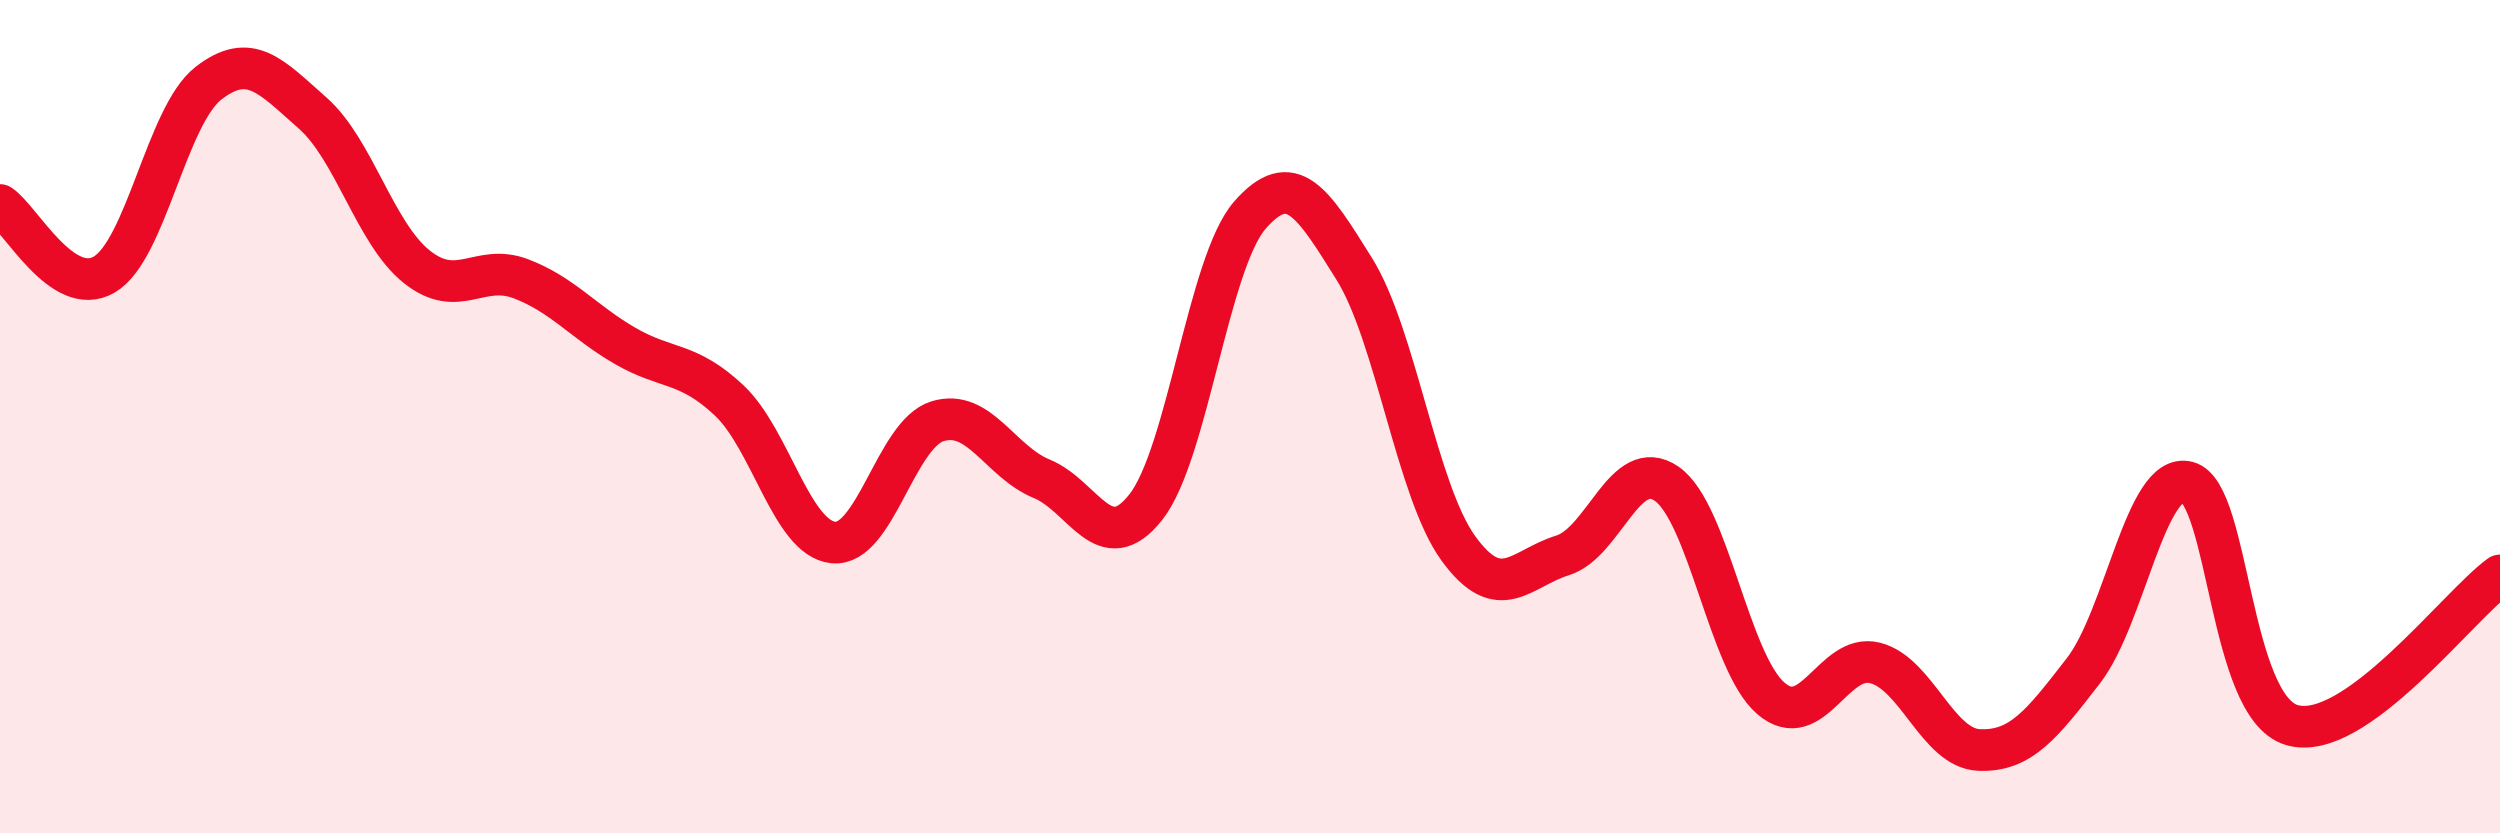
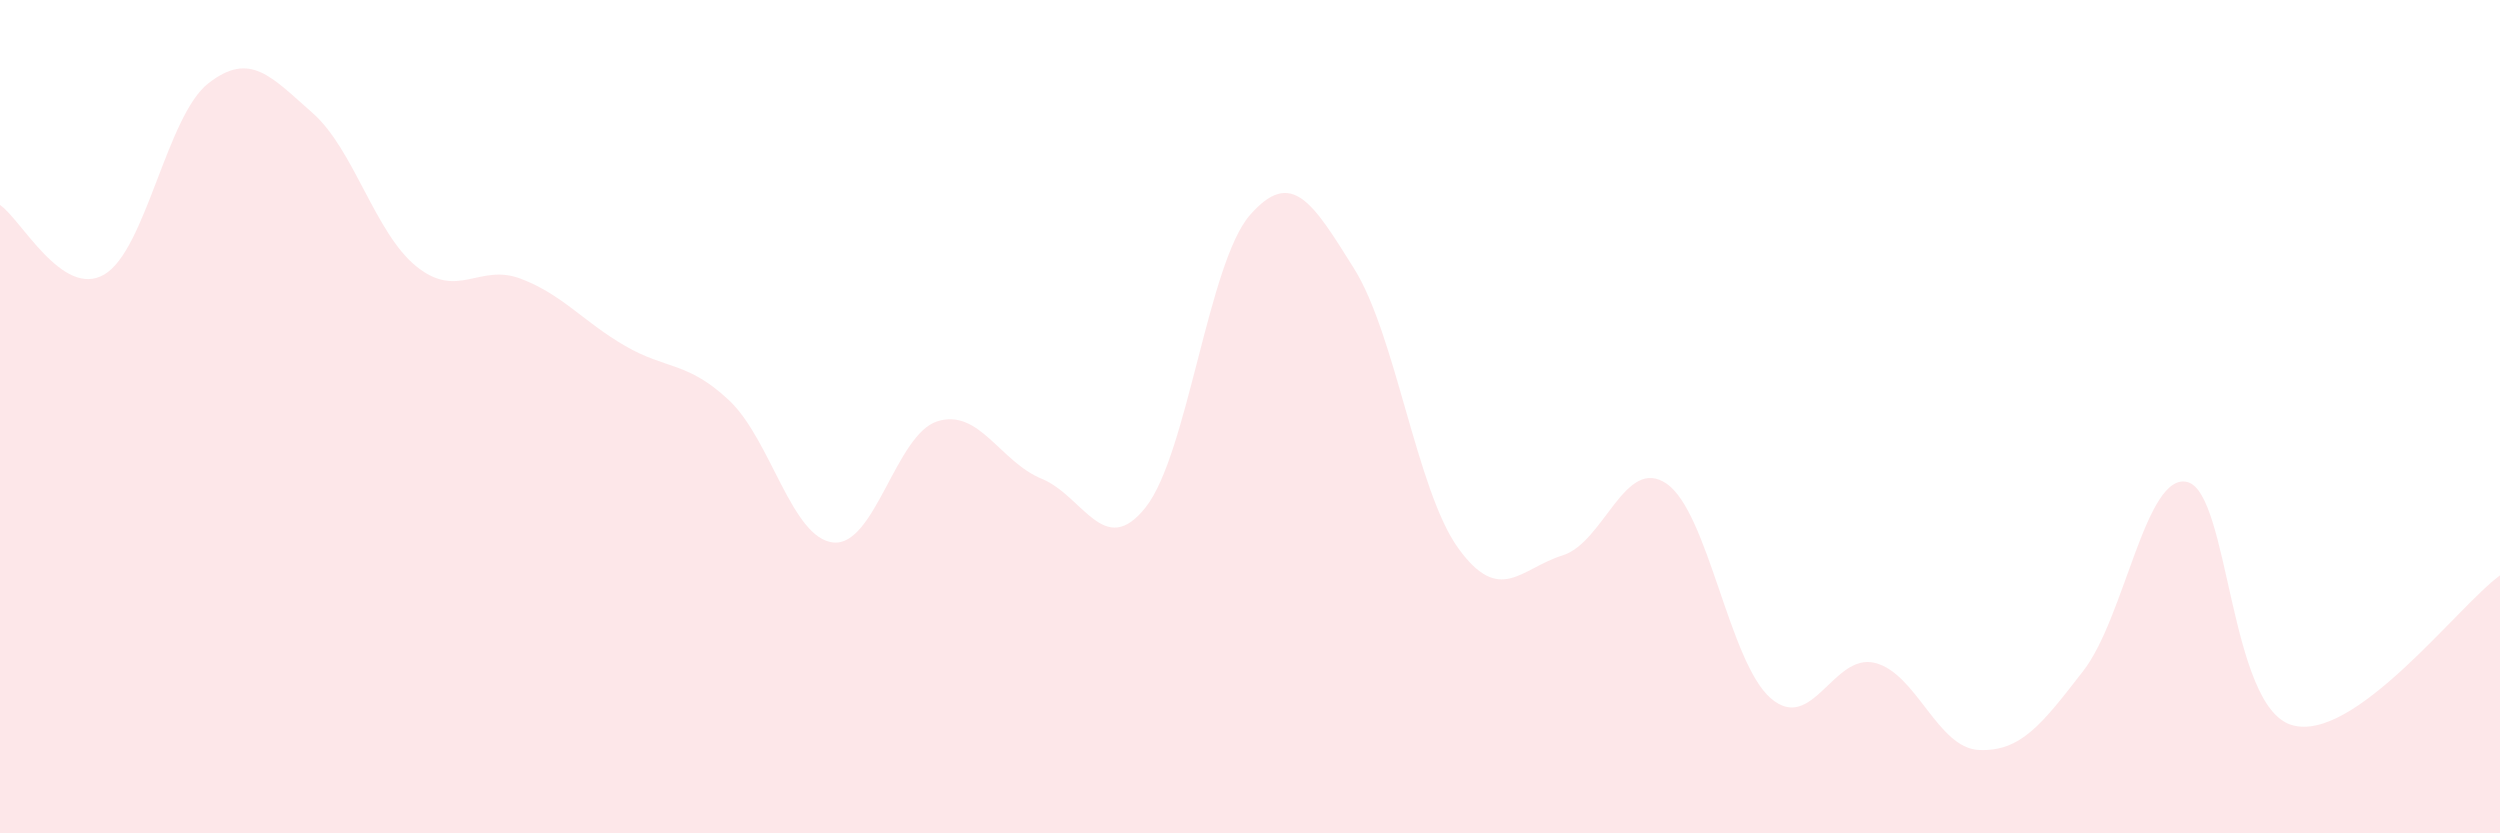
<svg xmlns="http://www.w3.org/2000/svg" width="60" height="20" viewBox="0 0 60 20">
  <path d="M 0,4.92 C 0.5,5.25 1.5,7.17 2.5,6.59 C 3.5,6.01 4,2.78 5,2 C 6,1.22 6.5,1.83 7.5,2.71 C 8.5,3.59 9,5.6 10,6.4 C 11,7.2 11.5,6.31 12.5,6.69 C 13.5,7.07 14,7.72 15,8.3 C 16,8.88 16.5,8.67 17.5,9.61 C 18.5,10.55 19,12.92 20,13.02 C 21,13.12 21.5,10.42 22.5,10.11 C 23.5,9.8 24,11.08 25,11.49 C 26,11.9 26.5,13.44 27.5,12.17 C 28.5,10.9 29,6.3 30,5.16 C 31,4.02 31.5,4.85 32.5,6.45 C 33.5,8.05 34,11.78 35,13.16 C 36,14.54 36.5,13.64 37.5,13.33 C 38.5,13.02 39,10.92 40,11.61 C 41,12.3 41.5,15.9 42.5,16.76 C 43.5,17.62 44,15.66 45,15.91 C 46,16.16 46.5,17.96 47.5,18 C 48.5,18.04 49,17.39 50,16.1 C 51,14.81 51.5,11.31 52.5,11.57 C 53.5,11.83 53.5,16.95 55,17.4 C 56.5,17.85 59,14.53 60,13.81L60 20L0 20Z" fill="#EB0A25" opacity="0.1" stroke-linecap="round" stroke-linejoin="round" />
-   <path d="M 0,4.92 C 0.5,5.25 1.5,7.17 2.5,6.59 C 3.5,6.01 4,2.78 5,2 C 6,1.22 6.5,1.83 7.5,2.71 C 8.5,3.59 9,5.6 10,6.4 C 11,7.2 11.5,6.31 12.5,6.69 C 13.5,7.07 14,7.72 15,8.3 C 16,8.88 16.5,8.67 17.5,9.61 C 18.5,10.55 19,12.92 20,13.02 C 21,13.12 21.5,10.42 22.5,10.11 C 23.5,9.8 24,11.08 25,11.49 C 26,11.9 26.5,13.44 27.5,12.17 C 28.5,10.9 29,6.3 30,5.16 C 31,4.02 31.5,4.85 32.5,6.45 C 33.5,8.05 34,11.78 35,13.16 C 36,14.54 36.5,13.64 37.5,13.33 C 38.5,13.02 39,10.92 40,11.61 C 41,12.3 41.5,15.9 42.5,16.76 C 43.5,17.62 44,15.66 45,15.91 C 46,16.16 46.5,17.96 47.5,18 C 48.5,18.04 49,17.39 50,16.1 C 51,14.81 51.5,11.31 52.5,11.57 C 53.5,11.83 53.5,16.95 55,17.4 C 56.5,17.85 59,14.53 60,13.81" stroke="#EB0A25" stroke-width="1" fill="none" stroke-linecap="round" stroke-linejoin="round" />
</svg>